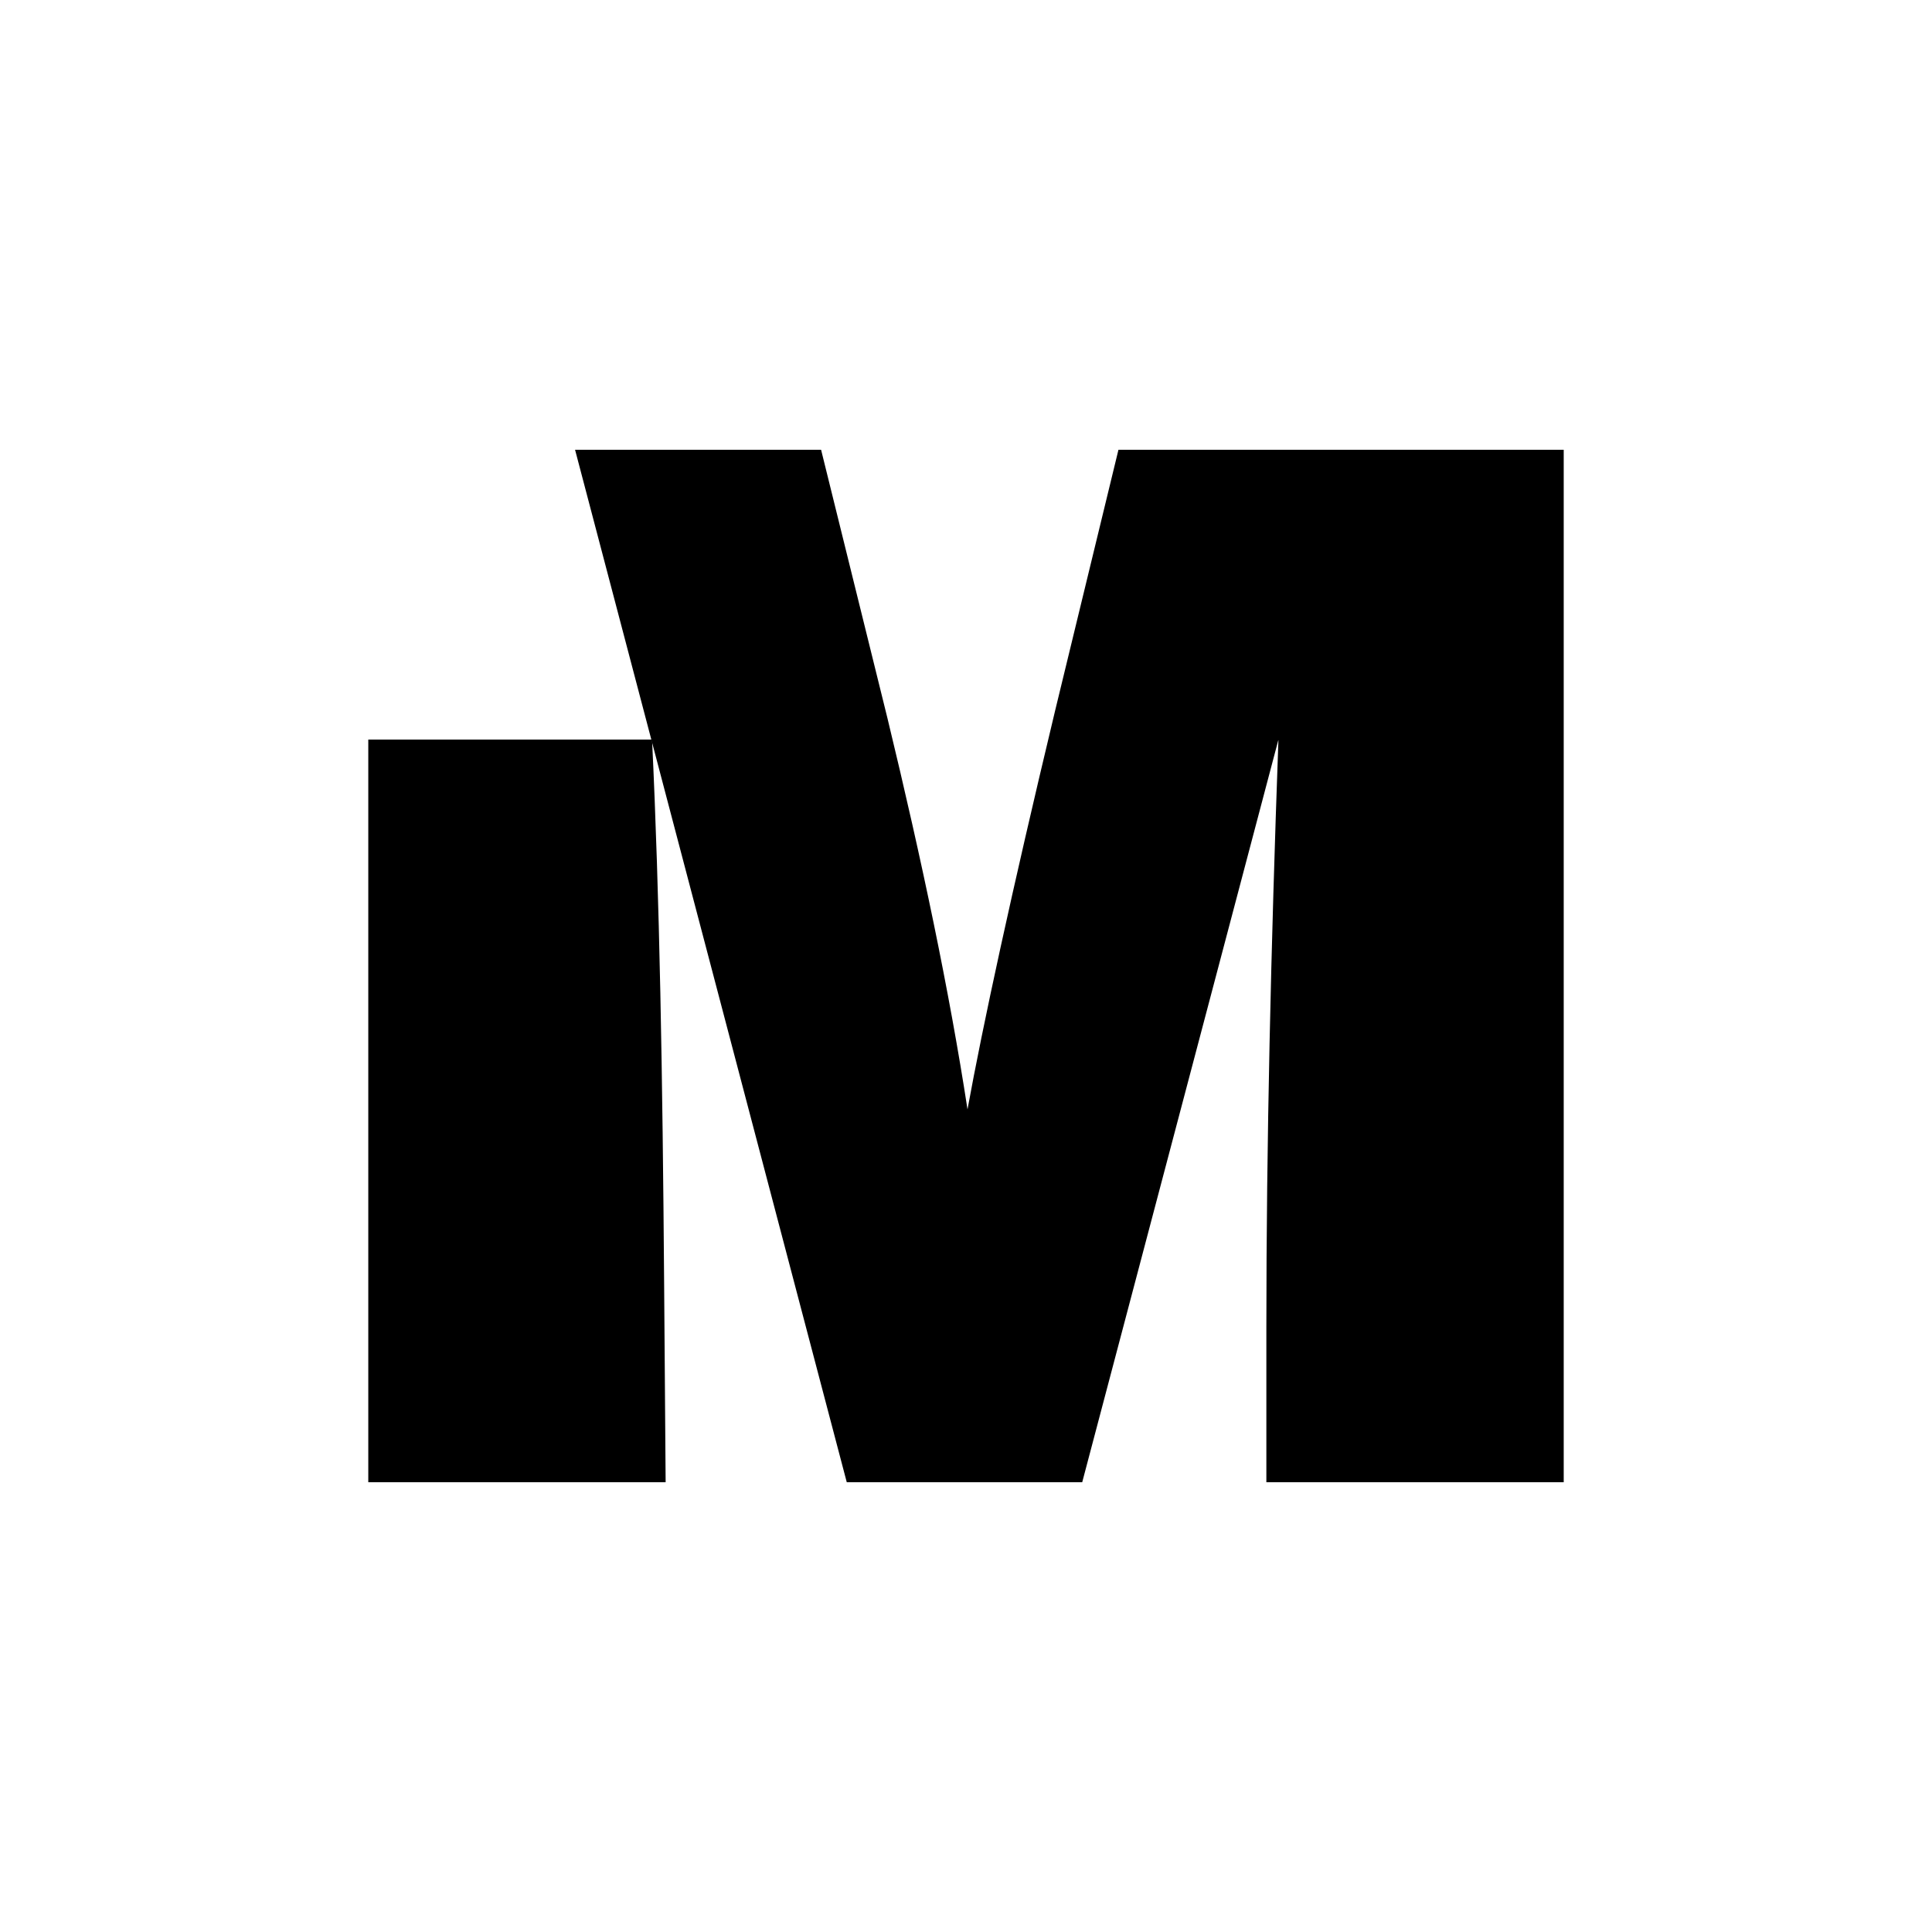
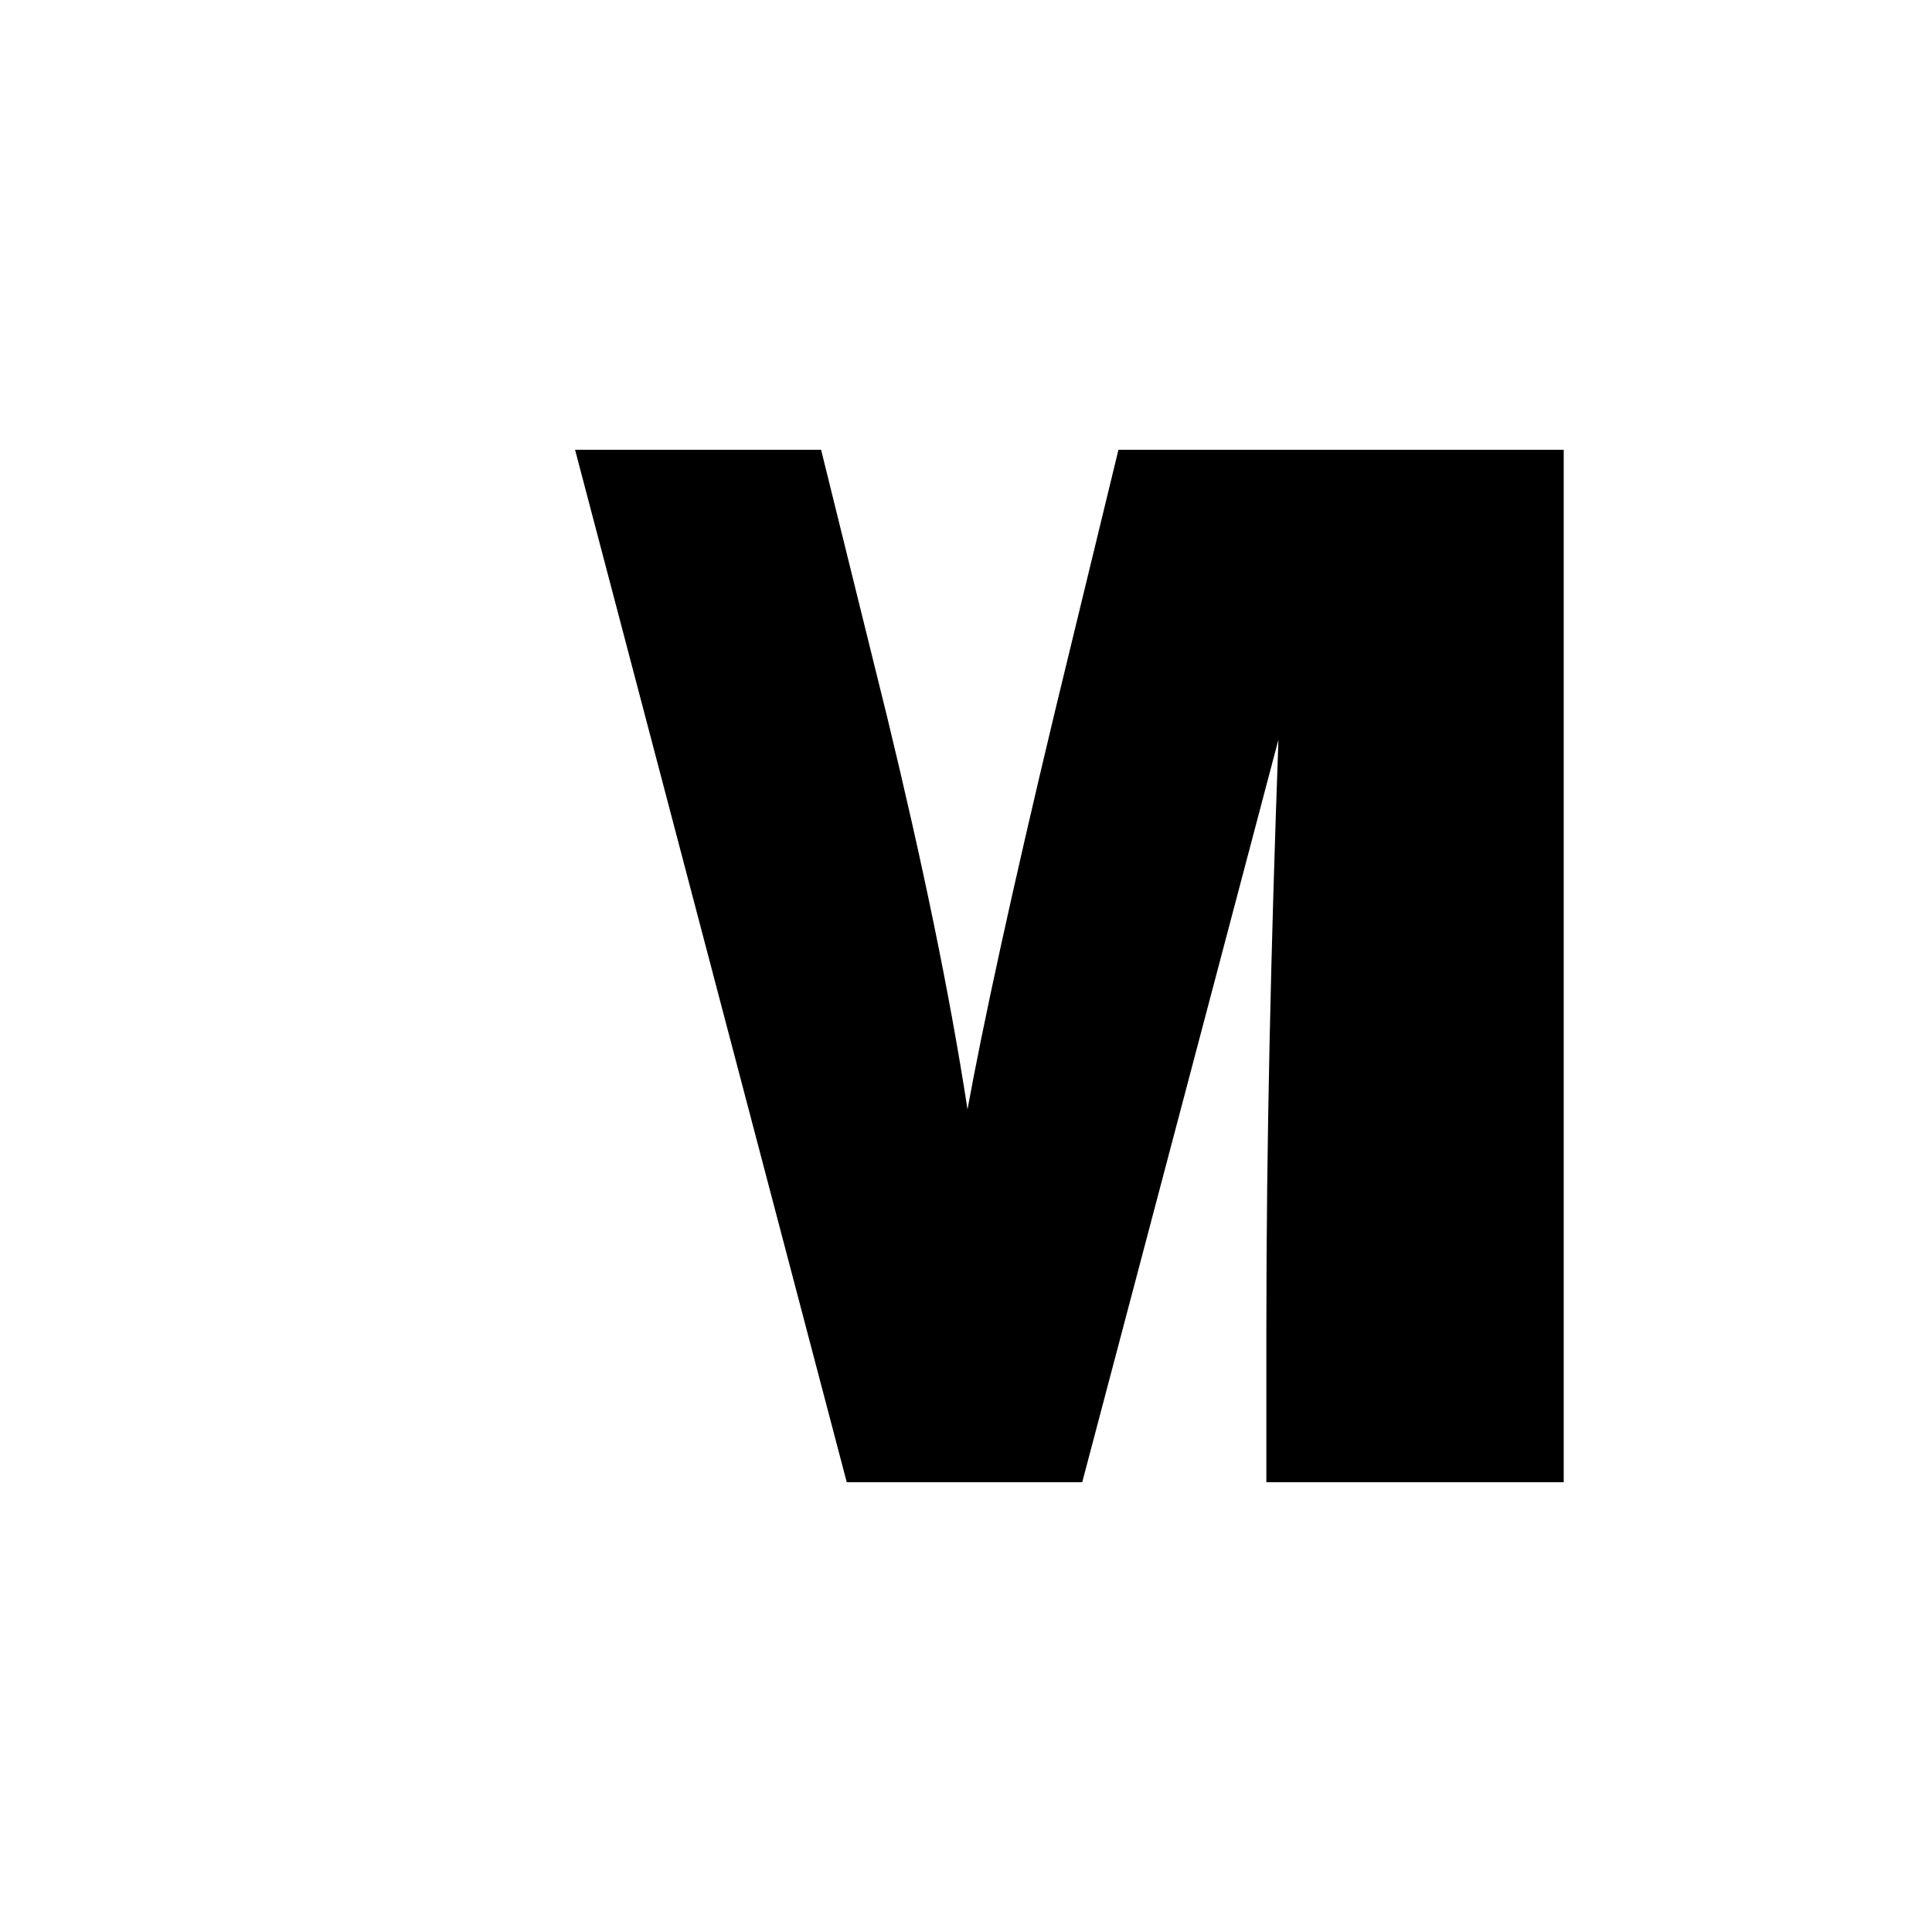
<svg xmlns="http://www.w3.org/2000/svg" width="512" height="512" viewBox="0 0 512 512" fill="none">
  <rect width="512" height="512" fill="white" />
  <path d="M296.4 119.2L279.6 188.4C268 236.8 260.4 272 256.4 294C251.6 262.8 244.4 228.4 235.2 190.4L217.6 119.2H152.4L224.4 392.8H286.8L338.8 196C336.8 251.2 335.6 303.2 335.6 351.6V392.8H414.4V119.2H296.4Z" fill="black" />
-   <path d="M172.8 196H97.6V392.8H176.4L176 340C175.6 285.6 174.8 237.6 172.8 196Z" fill="black" />
</svg>